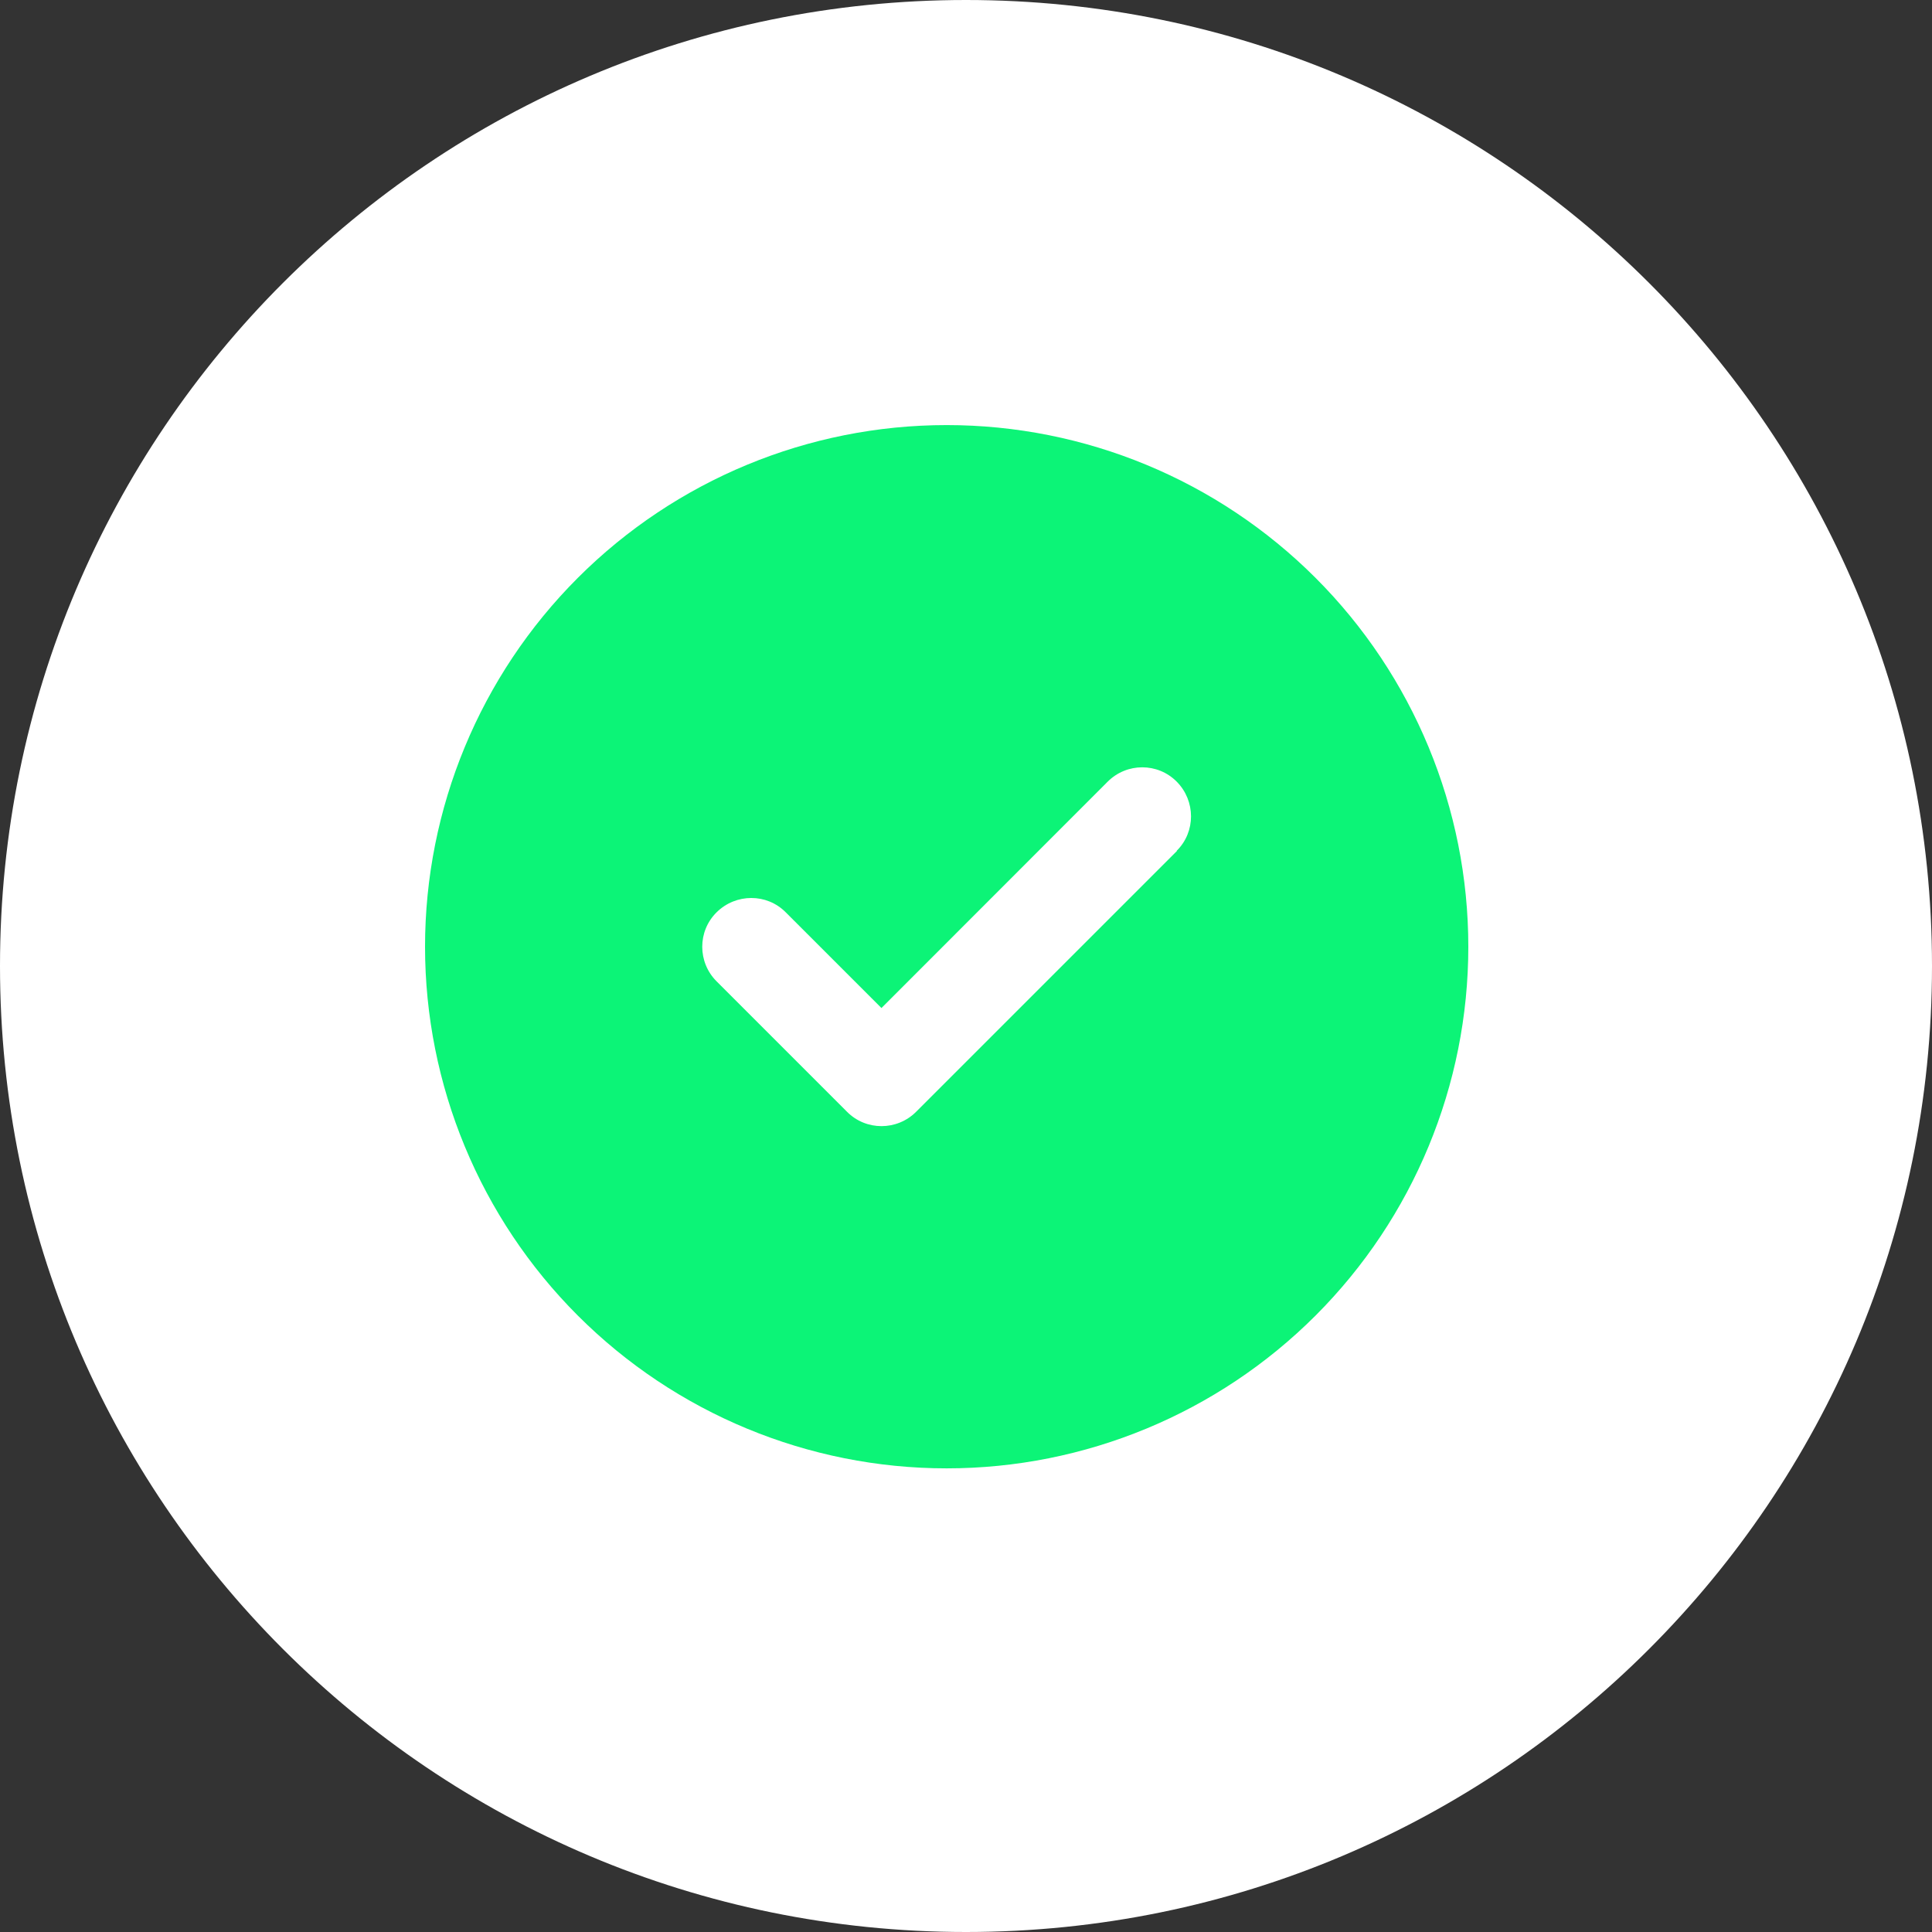
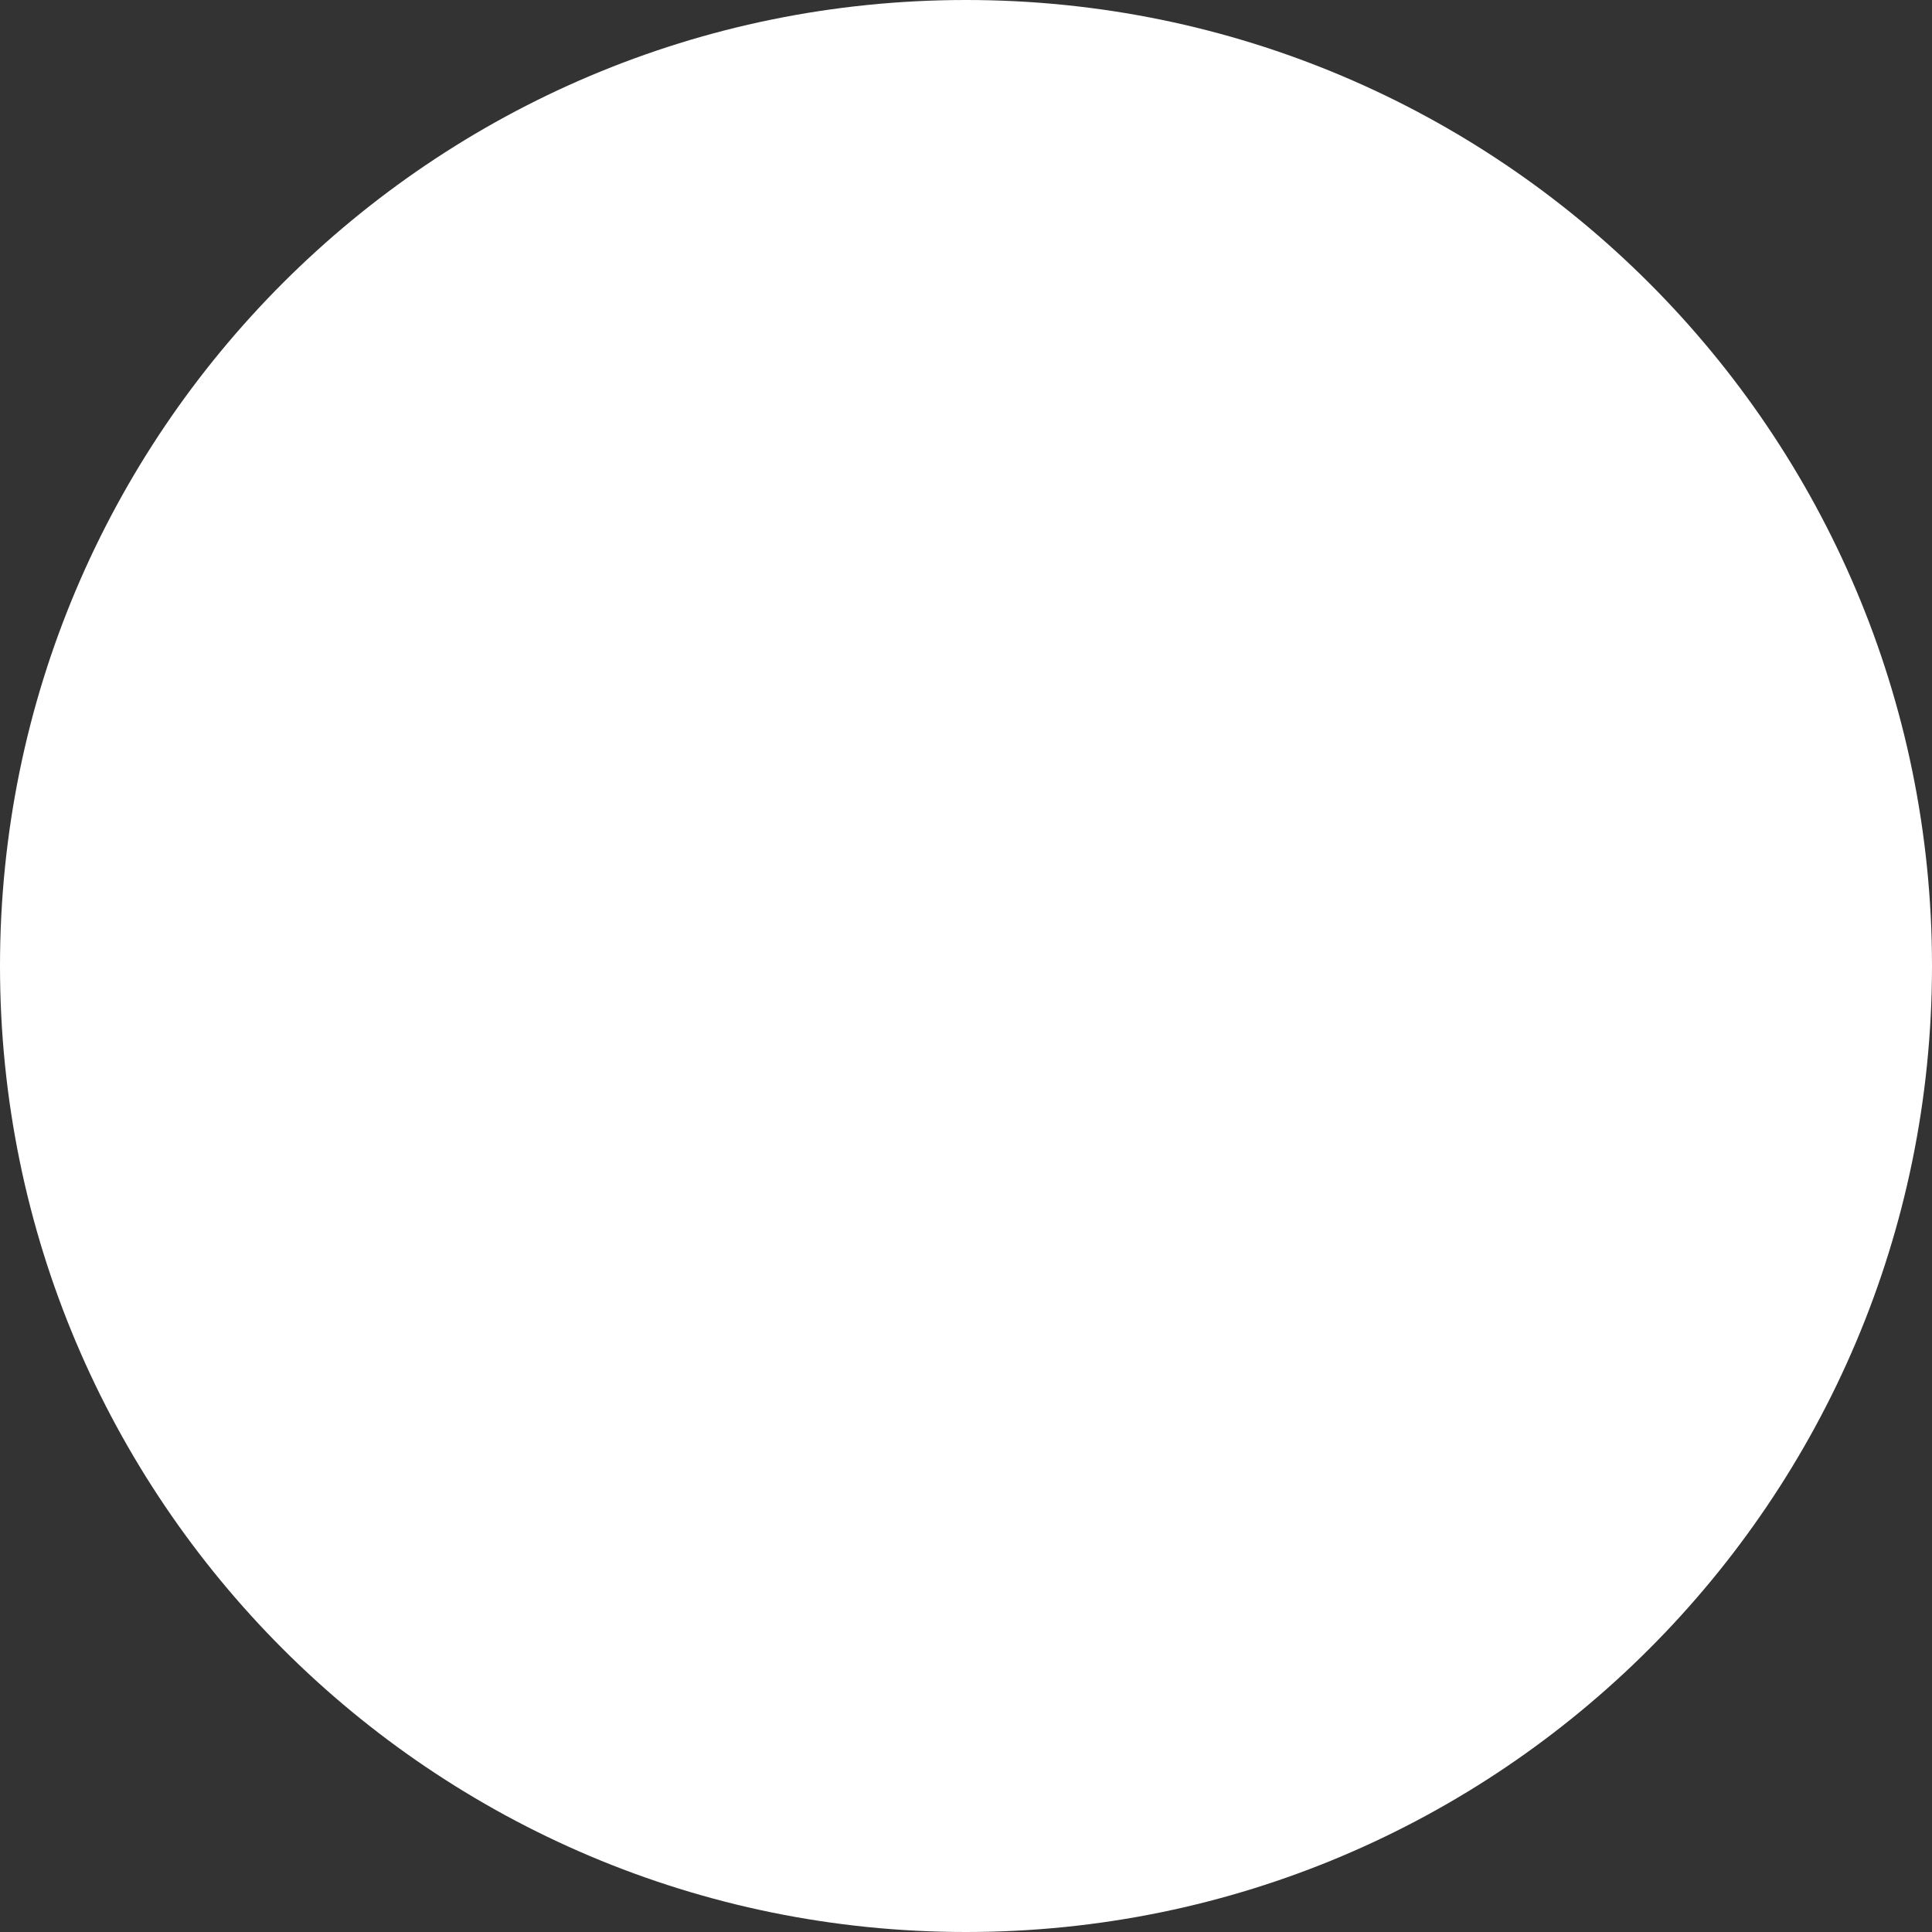
<svg xmlns="http://www.w3.org/2000/svg" width="50" height="50" viewBox="0 0 50 50" fill="none">
  <rect x="0" y="0" width="50" height="50" fill="#333333" stroke="none" />
  <path d="M25 50C38.807 50 50 38.807 50 25C50 11.193 38.807 0 25 0C11.193 0 0 11.193 0 25C0 38.807 11.193 50 25 50Z" fill="white" />
  <g clip-path="url(#clip0_322_232)">
-     <path d="M24.5 38.001C28.08 38.001 31.514 36.579 34.046 34.047C36.578 31.515 38 28.081 38 24.501C38 20.921 36.578 17.487 34.046 14.955C31.514 12.423 28.08 11.001 24.5 11.001C20.919 11.001 17.486 12.423 14.954 14.955C12.422 17.487 11 20.921 11 24.501C11 28.081 12.422 31.515 14.954 34.047C17.486 36.579 20.919 38.001 24.5 38.001ZM30.459 22.023L23.709 28.773C23.213 29.268 22.412 29.268 21.921 28.773L18.546 25.398C18.05 24.902 18.05 24.1 18.546 23.61C19.042 23.119 19.843 23.114 20.334 23.61L22.812 26.088L28.666 20.23C29.162 19.734 29.963 19.734 30.454 20.23C30.944 20.725 30.949 21.527 30.454 22.017L30.459 22.023Z" fill="#0CF477" />
-   </g>
+     </g>
  <defs>
    <clipPath id="clip0_322_232">
-       <rect width="27" height="27" fill="white" transform="translate(11 11.001)" />
-     </clipPath>
+       </clipPath>
  </defs>
</svg>